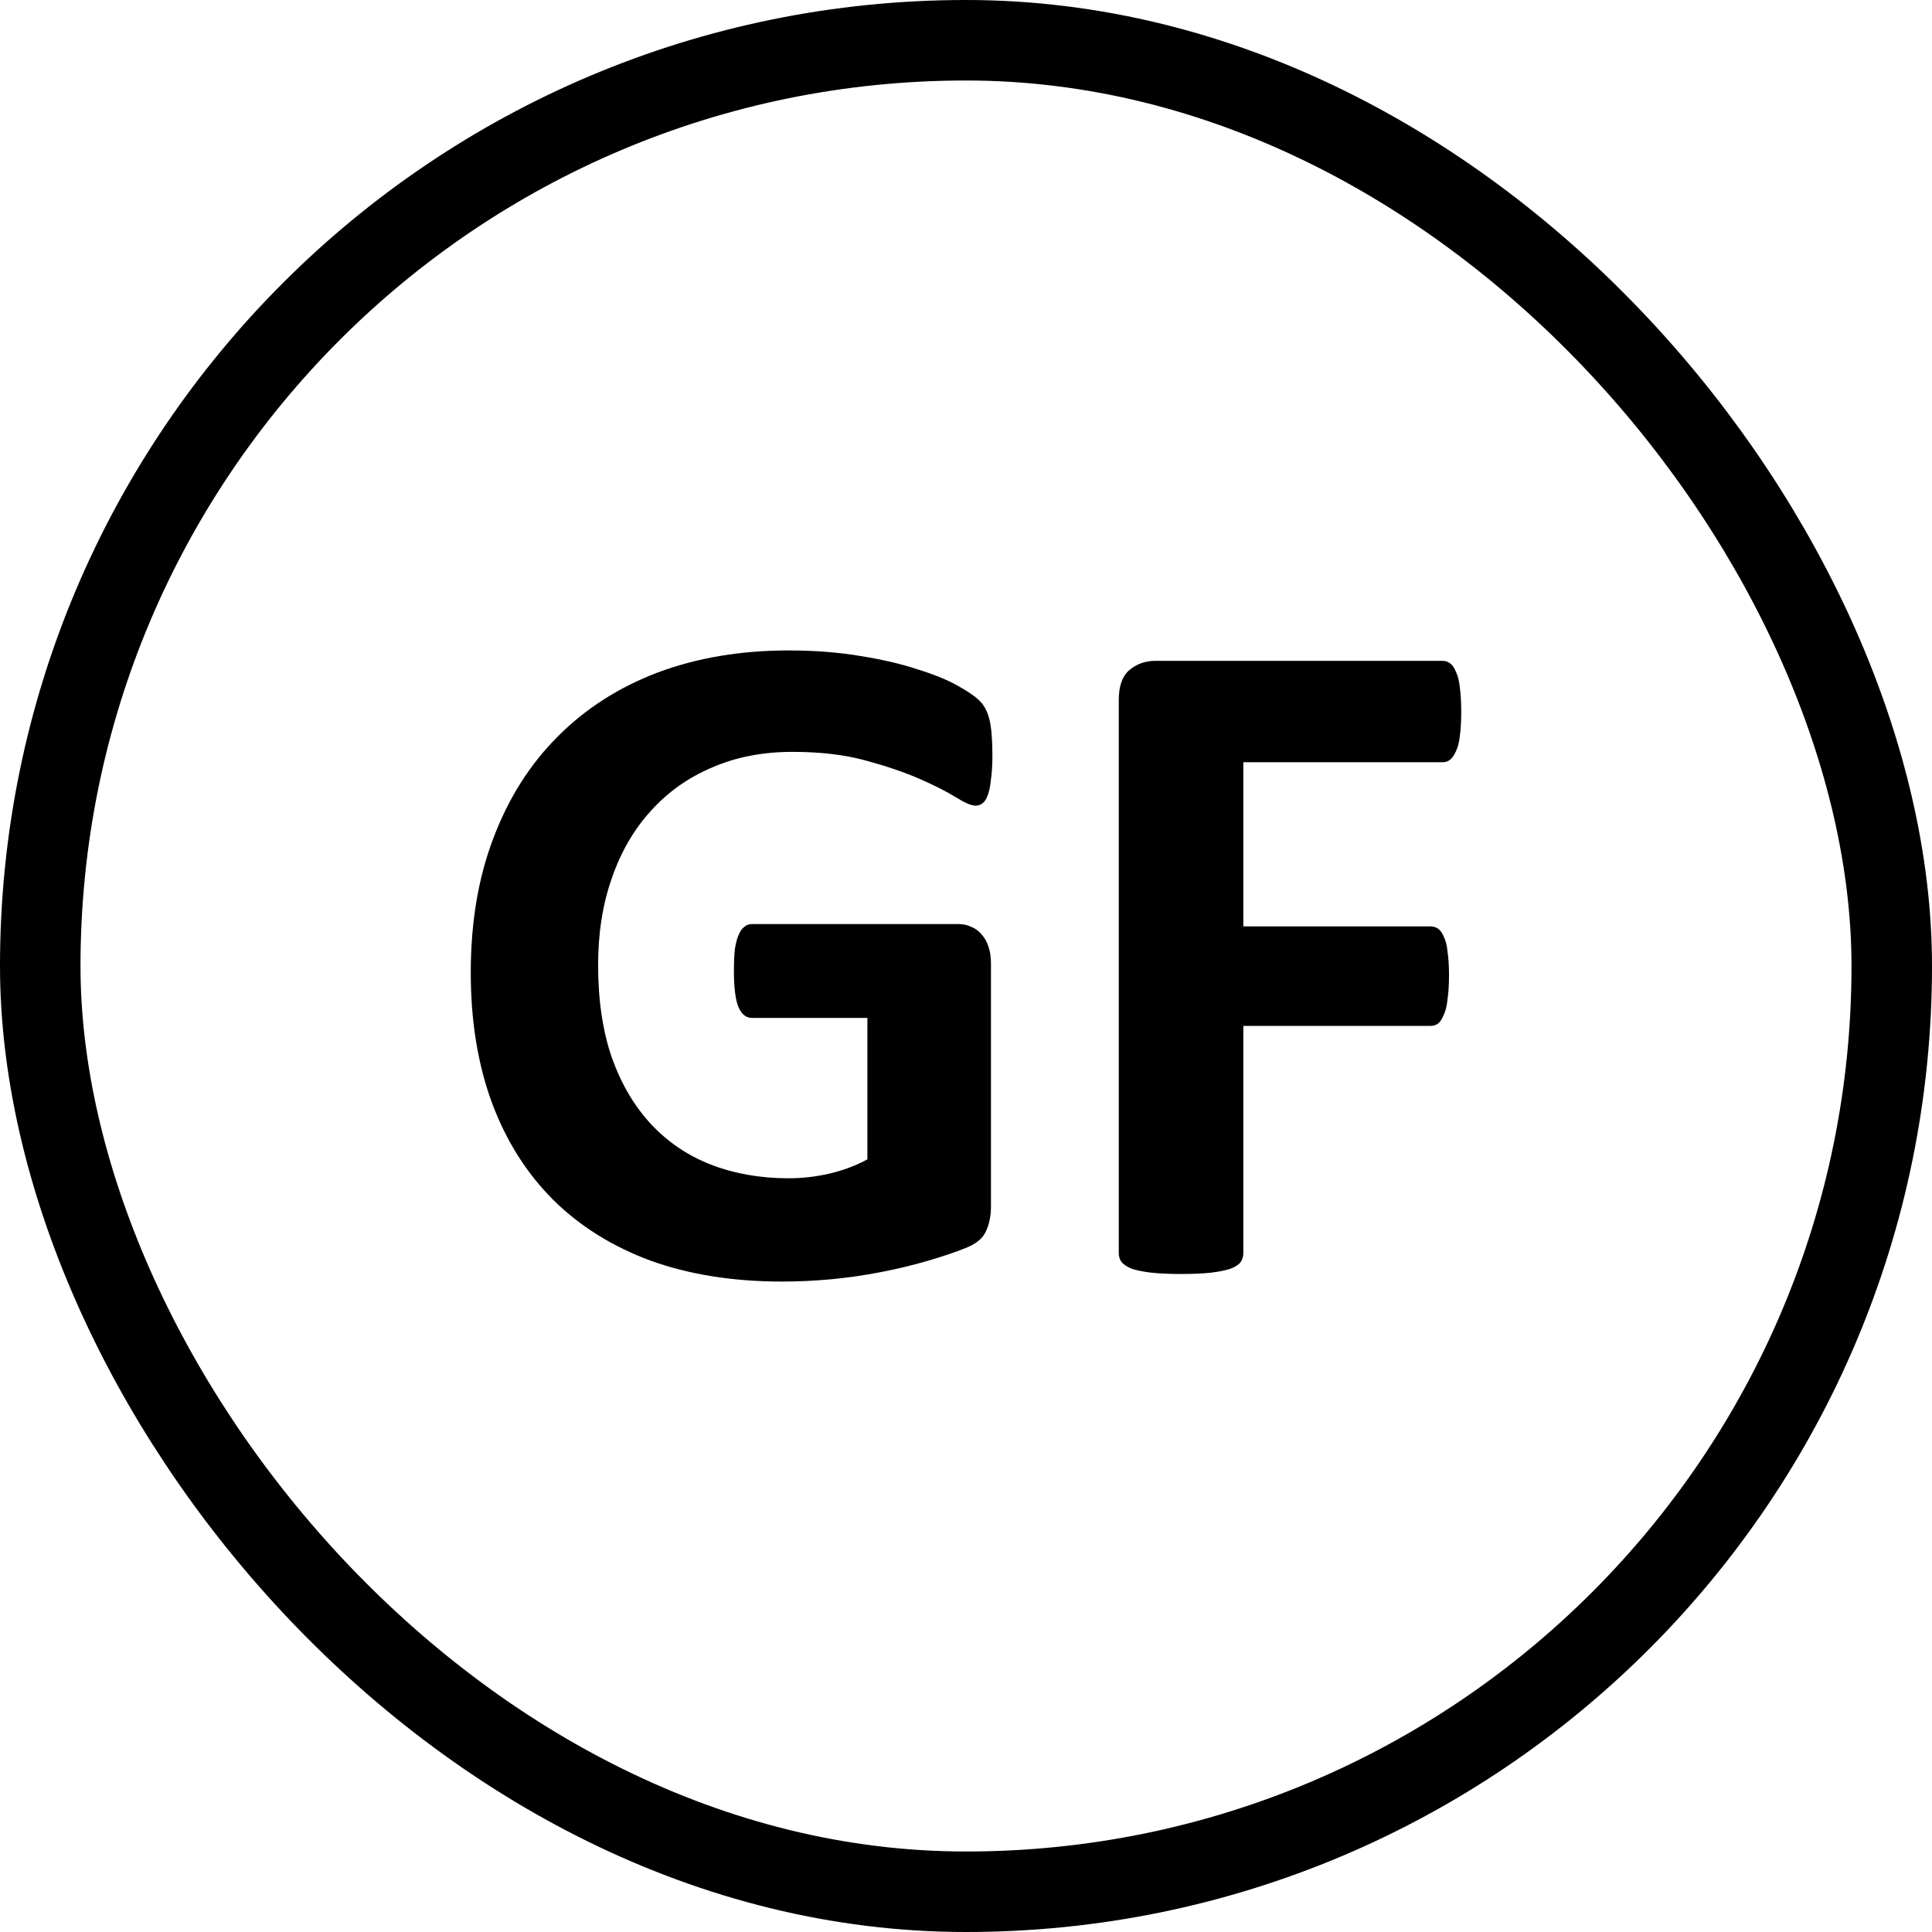
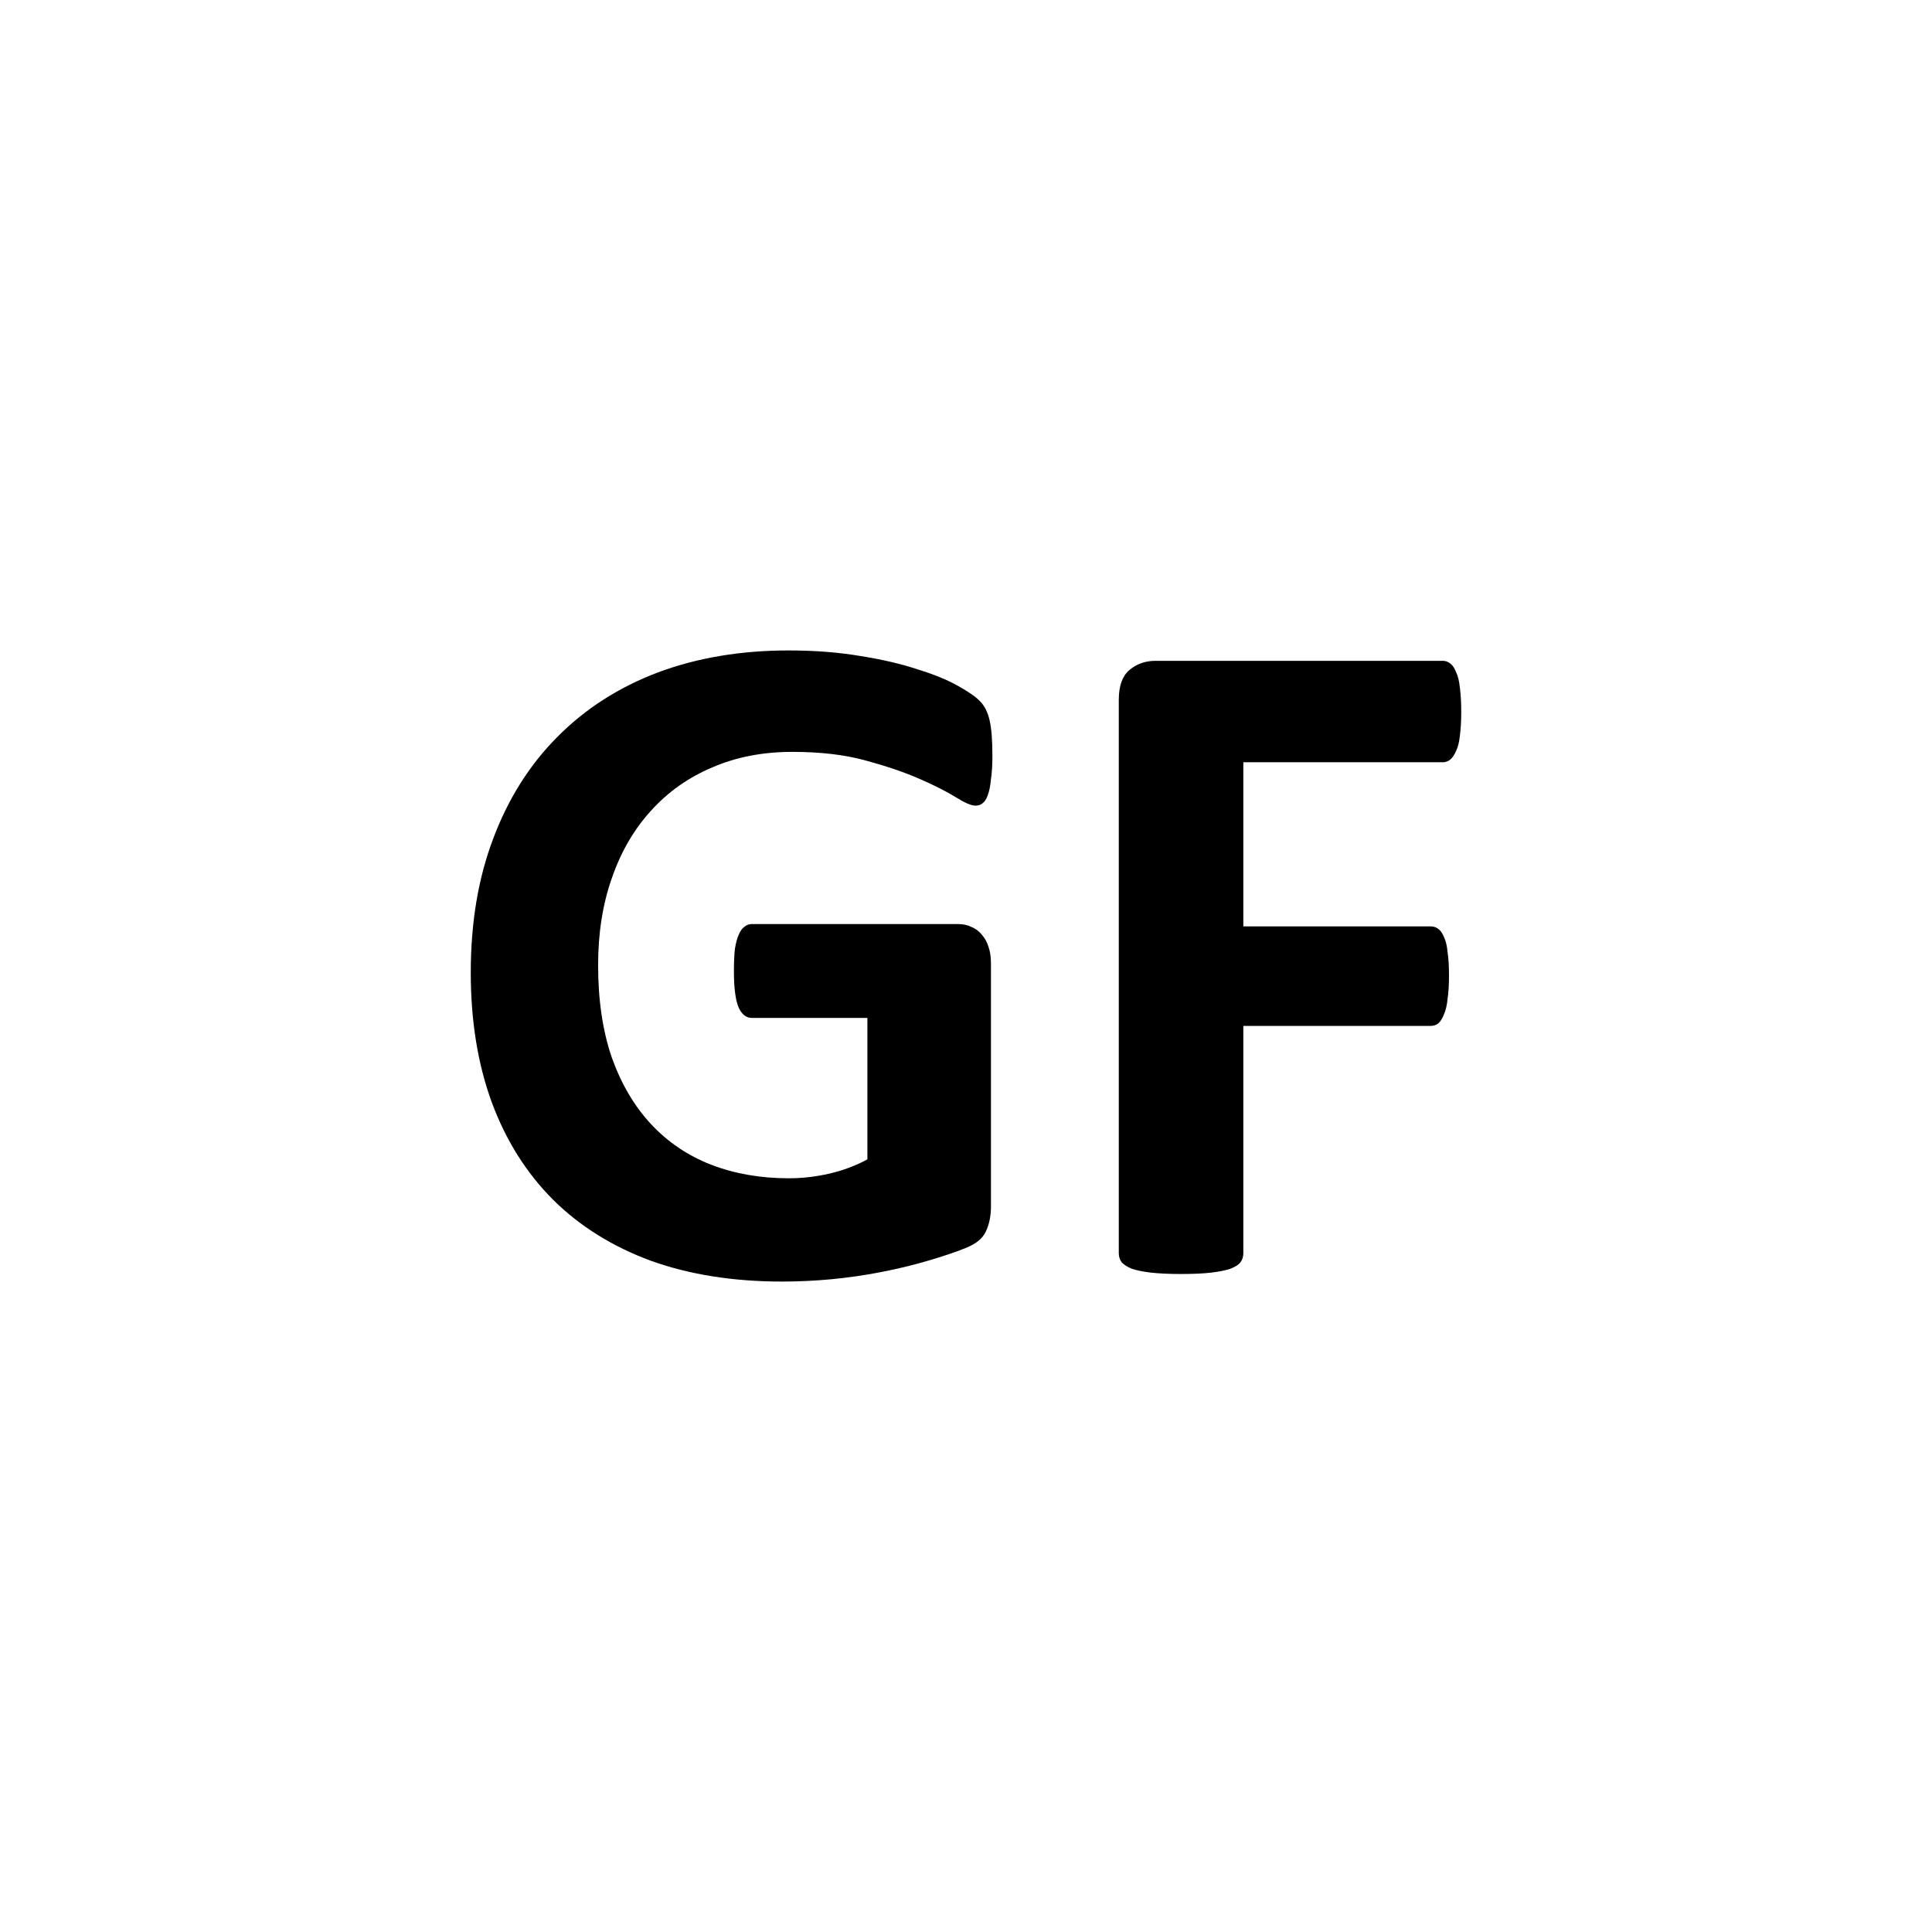
<svg xmlns="http://www.w3.org/2000/svg" width="24" height="24" viewBox="0 0 24 24" fill="none">
-   <rect x="0.5" y="0.5" width="23" height="23" rx="11.5" stroke="black" />
  <path d="M12.328 9.387C12.328 9.5 12.322 9.598 12.31 9.68C12.303 9.762 12.289 9.828 12.27 9.879C12.254 9.926 12.232 9.959 12.205 9.979C12.182 9.998 12.152 10.008 12.117 10.008C12.066 10.008 11.984 9.973 11.871 9.902C11.758 9.832 11.607 9.756 11.42 9.674C11.232 9.592 11.008 9.516 10.746 9.445C10.488 9.375 10.188 9.34 9.844 9.34C9.477 9.34 9.145 9.404 8.848 9.533C8.551 9.658 8.297 9.838 8.086 10.072C7.875 10.303 7.713 10.582 7.6 10.91C7.486 11.234 7.43 11.594 7.43 11.988C7.43 12.422 7.486 12.805 7.6 13.137C7.717 13.465 7.879 13.74 8.086 13.963C8.293 14.185 8.541 14.354 8.83 14.467C9.123 14.58 9.445 14.637 9.797 14.637C9.969 14.637 10.139 14.617 10.307 14.578C10.475 14.539 10.631 14.48 10.775 14.402V12.645H9.34C9.27 12.645 9.215 12.602 9.176 12.516C9.137 12.426 9.117 12.275 9.117 12.065C9.117 11.955 9.121 11.863 9.129 11.789C9.141 11.715 9.156 11.656 9.176 11.613C9.195 11.566 9.219 11.533 9.246 11.514C9.273 11.49 9.305 11.479 9.34 11.479H11.9C11.963 11.479 12.018 11.49 12.065 11.514C12.115 11.533 12.158 11.565 12.193 11.607C12.232 11.65 12.262 11.703 12.281 11.766C12.301 11.824 12.31 11.893 12.31 11.971V14.988C12.31 15.105 12.289 15.209 12.246 15.299C12.207 15.385 12.123 15.453 11.994 15.504C11.869 15.555 11.713 15.607 11.525 15.662C11.338 15.717 11.143 15.764 10.94 15.803C10.74 15.842 10.537 15.871 10.33 15.891C10.127 15.91 9.922 15.92 9.715 15.92C9.109 15.92 8.566 15.834 8.086 15.662C7.609 15.486 7.205 15.234 6.873 14.906C6.541 14.574 6.287 14.172 6.111 13.699C5.936 13.223 5.848 12.684 5.848 12.082C5.848 11.461 5.941 10.904 6.129 10.412C6.316 9.916 6.582 9.496 6.926 9.152C7.27 8.805 7.684 8.539 8.168 8.355C8.656 8.172 9.199 8.08 9.797 8.08C10.125 8.08 10.424 8.104 10.693 8.15C10.963 8.193 11.197 8.248 11.396 8.314C11.6 8.377 11.768 8.445 11.9 8.52C12.033 8.594 12.125 8.658 12.176 8.713C12.23 8.768 12.27 8.846 12.293 8.947C12.316 9.045 12.328 9.191 12.328 9.387Z" fill="black" />
  <path d="M18.152 8.842C18.152 8.959 18.146 9.059 18.135 9.141C18.127 9.219 18.111 9.281 18.088 9.328C18.068 9.375 18.045 9.41 18.018 9.434C17.99 9.457 17.959 9.469 17.924 9.469H15.445V11.508H17.771C17.807 11.508 17.838 11.518 17.865 11.537C17.893 11.557 17.916 11.59 17.936 11.637C17.959 11.684 17.975 11.746 17.982 11.824C17.994 11.902 18 12 18 12.117C18 12.234 17.994 12.332 17.982 12.41C17.975 12.488 17.959 12.553 17.936 12.604C17.916 12.654 17.893 12.691 17.865 12.715C17.838 12.734 17.807 12.744 17.771 12.744H15.445V15.568C15.445 15.611 15.434 15.648 15.41 15.68C15.387 15.711 15.344 15.738 15.281 15.762C15.223 15.781 15.145 15.797 15.047 15.809C14.949 15.82 14.824 15.826 14.672 15.826C14.523 15.826 14.398 15.82 14.297 15.809C14.199 15.797 14.121 15.781 14.062 15.762C14.004 15.738 13.961 15.711 13.934 15.68C13.91 15.648 13.898 15.611 13.898 15.568V8.695C13.898 8.523 13.941 8.4 14.027 8.326C14.117 8.248 14.227 8.209 14.355 8.209H17.924C17.959 8.209 17.99 8.221 18.018 8.244C18.045 8.264 18.068 8.299 18.088 8.35C18.111 8.396 18.127 8.461 18.135 8.543C18.146 8.625 18.152 8.725 18.152 8.842Z" fill="black" />
</svg>